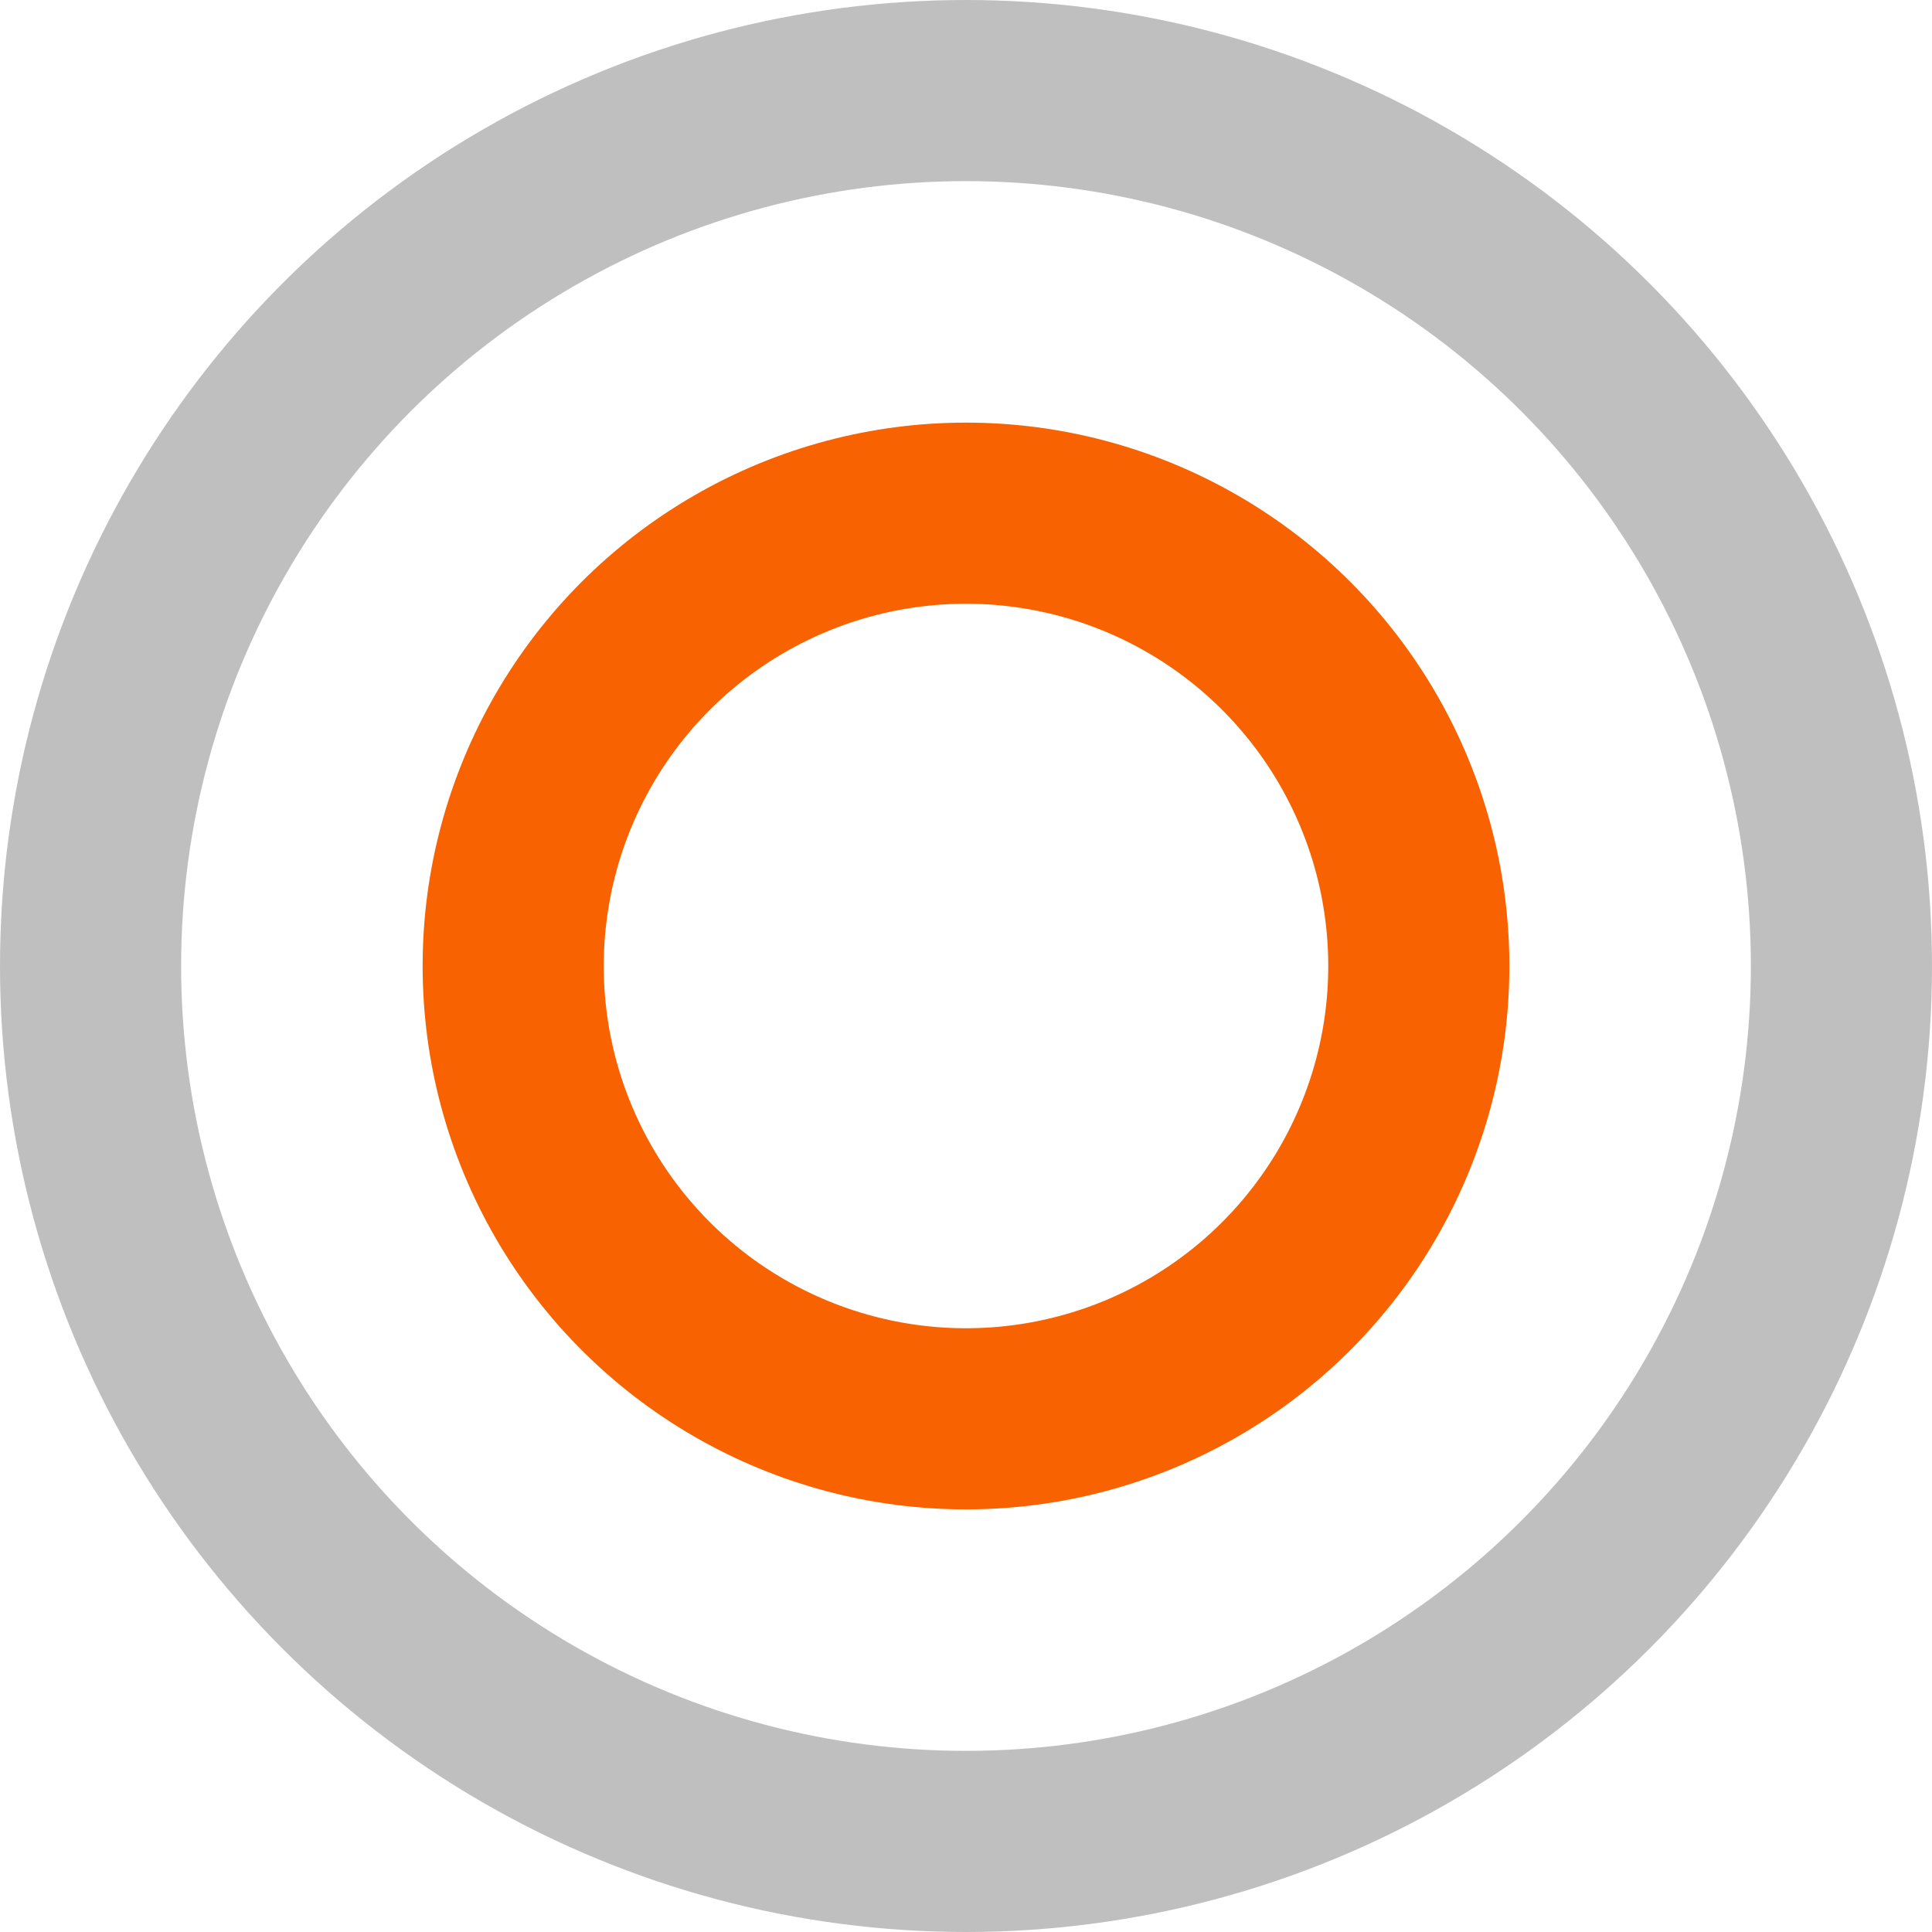
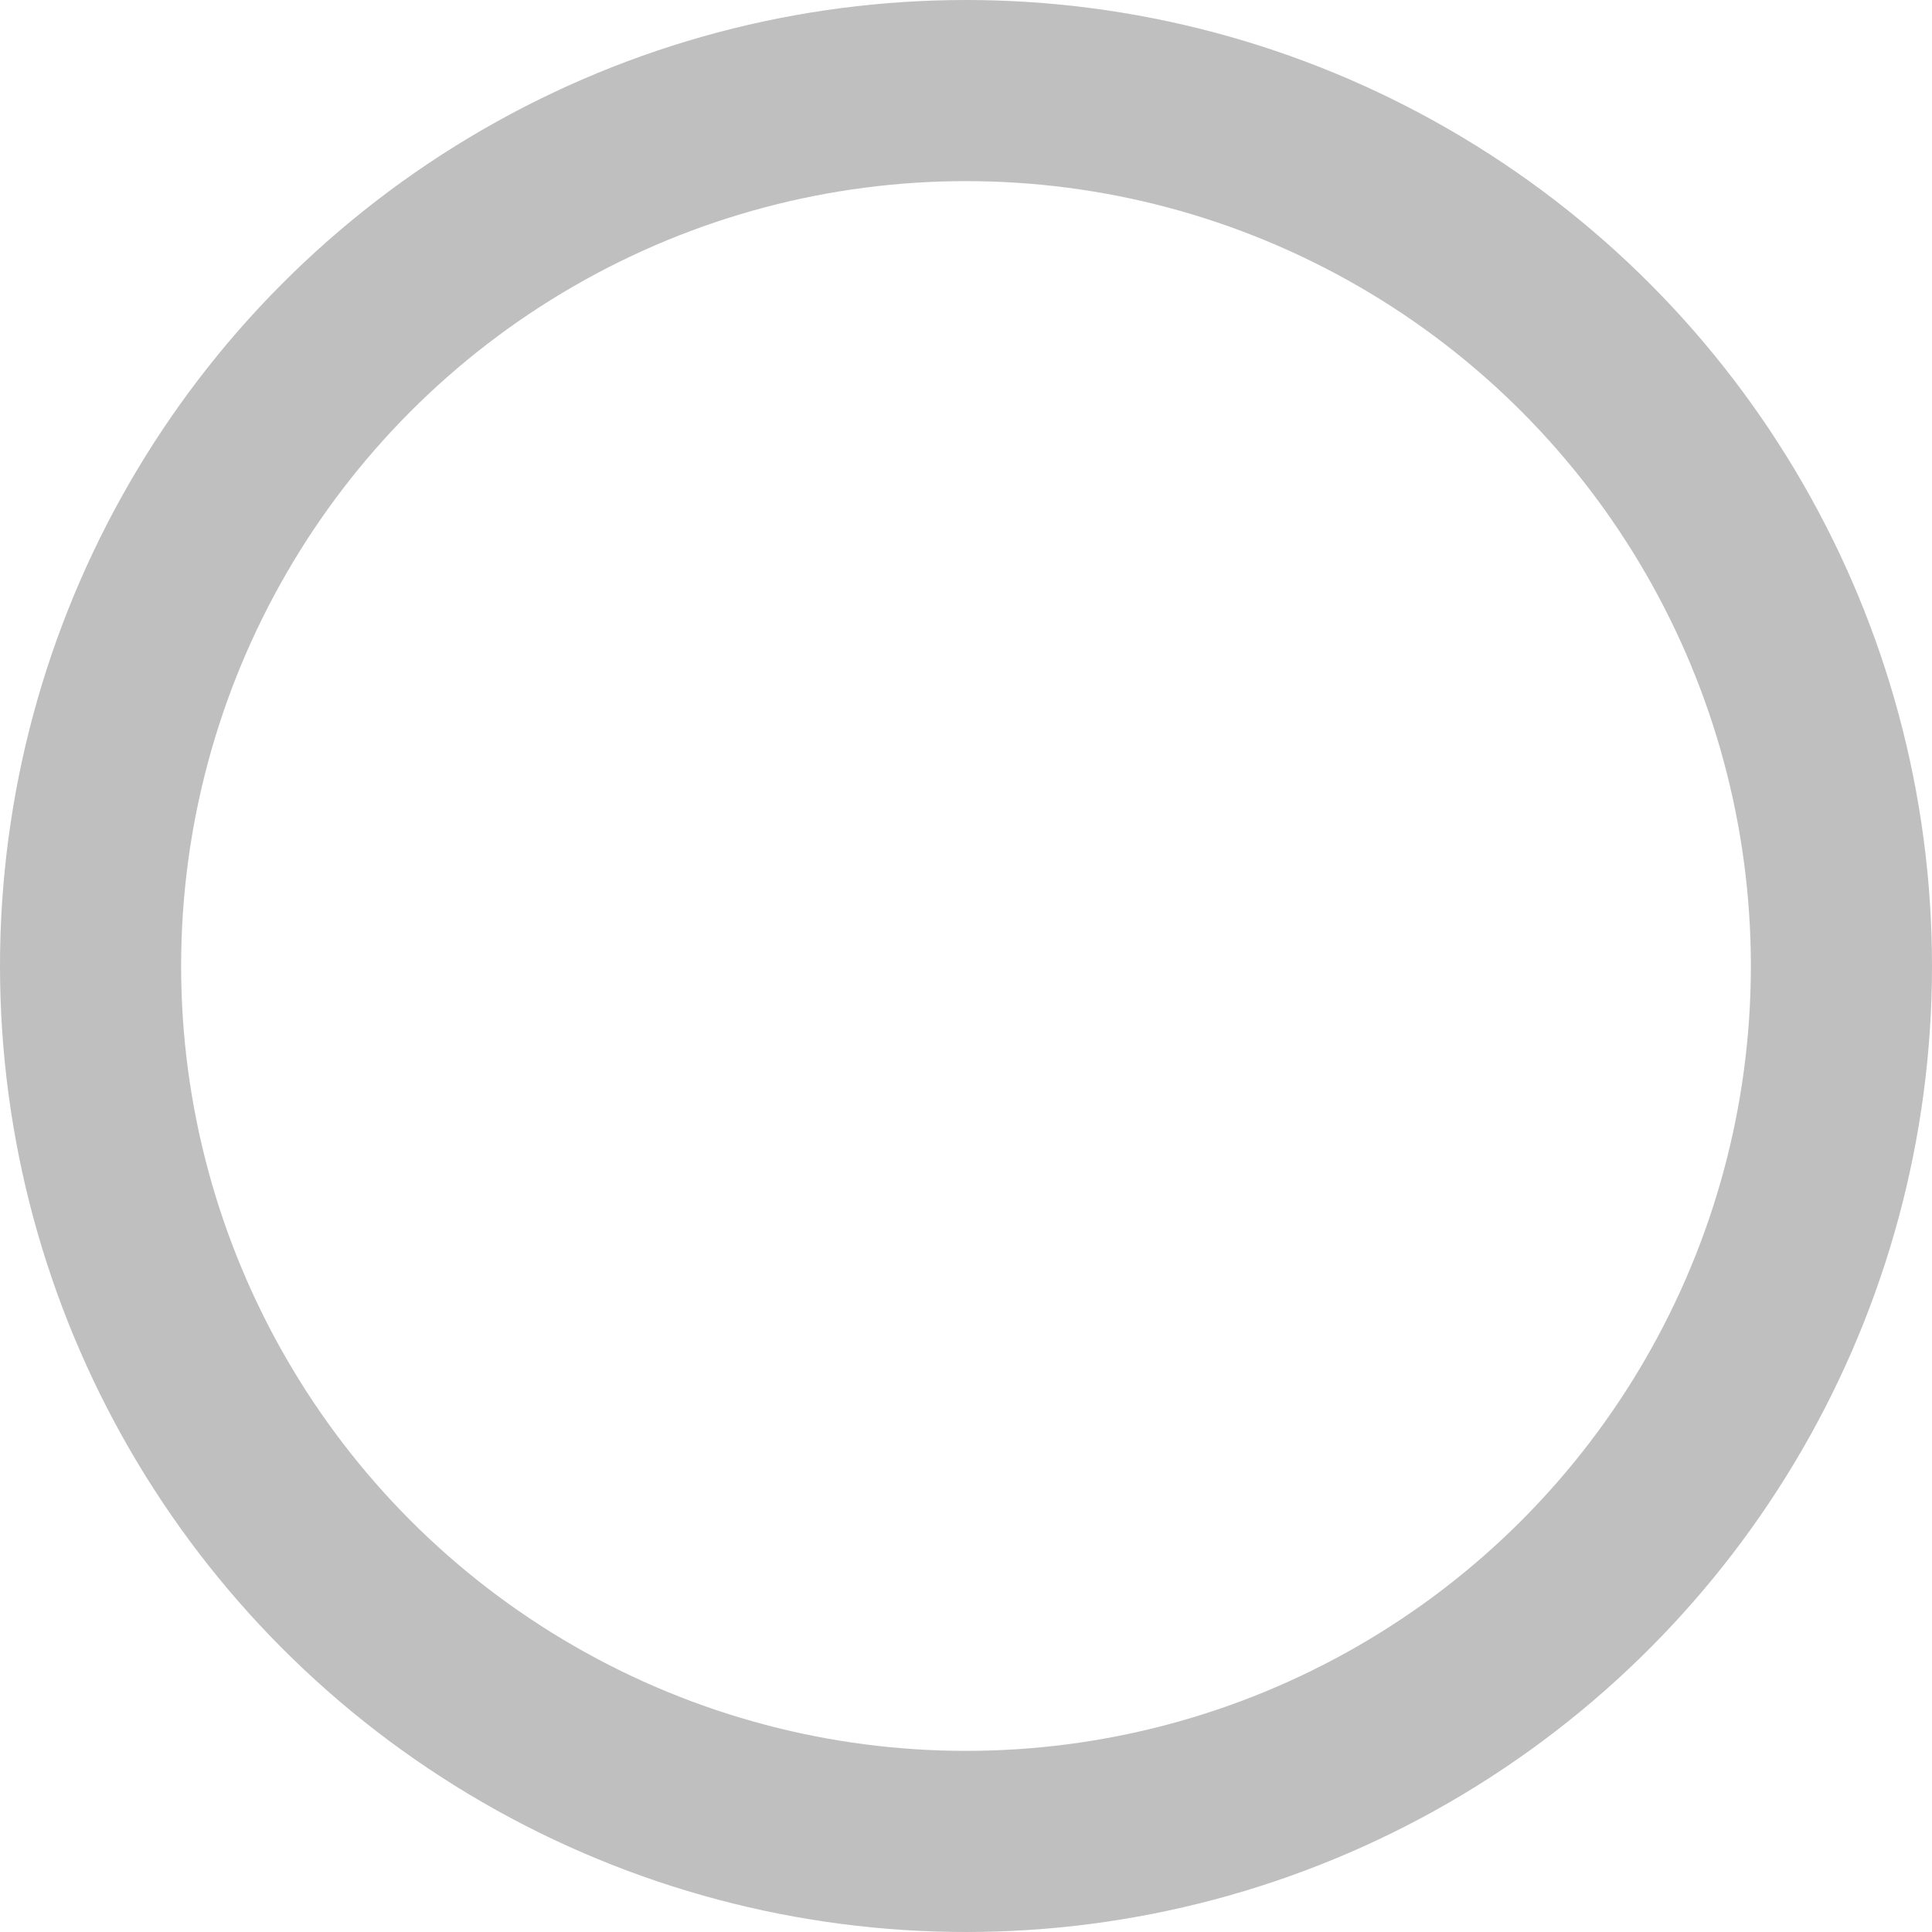
<svg xmlns="http://www.w3.org/2000/svg" width="64" height="64" viewBox="0 0 64 64" fill="none">
  <g clip-path="url(#clip0_1481_7821)">
    <circle cx="32" cy="32" r="29" stroke="#C0BFBF" stroke-width="6" stroke-linecap="round" stroke-linejoin="round" />
-     <circle cx="32" cy="32" r="15" stroke="#F86200" stroke-width="6" />
  </g>
  <defs>
    <clipPath id="clip0_1481_7821">
      <rect width="64" height="64" fill="white" />
    </clipPath>
  </defs>
</svg>